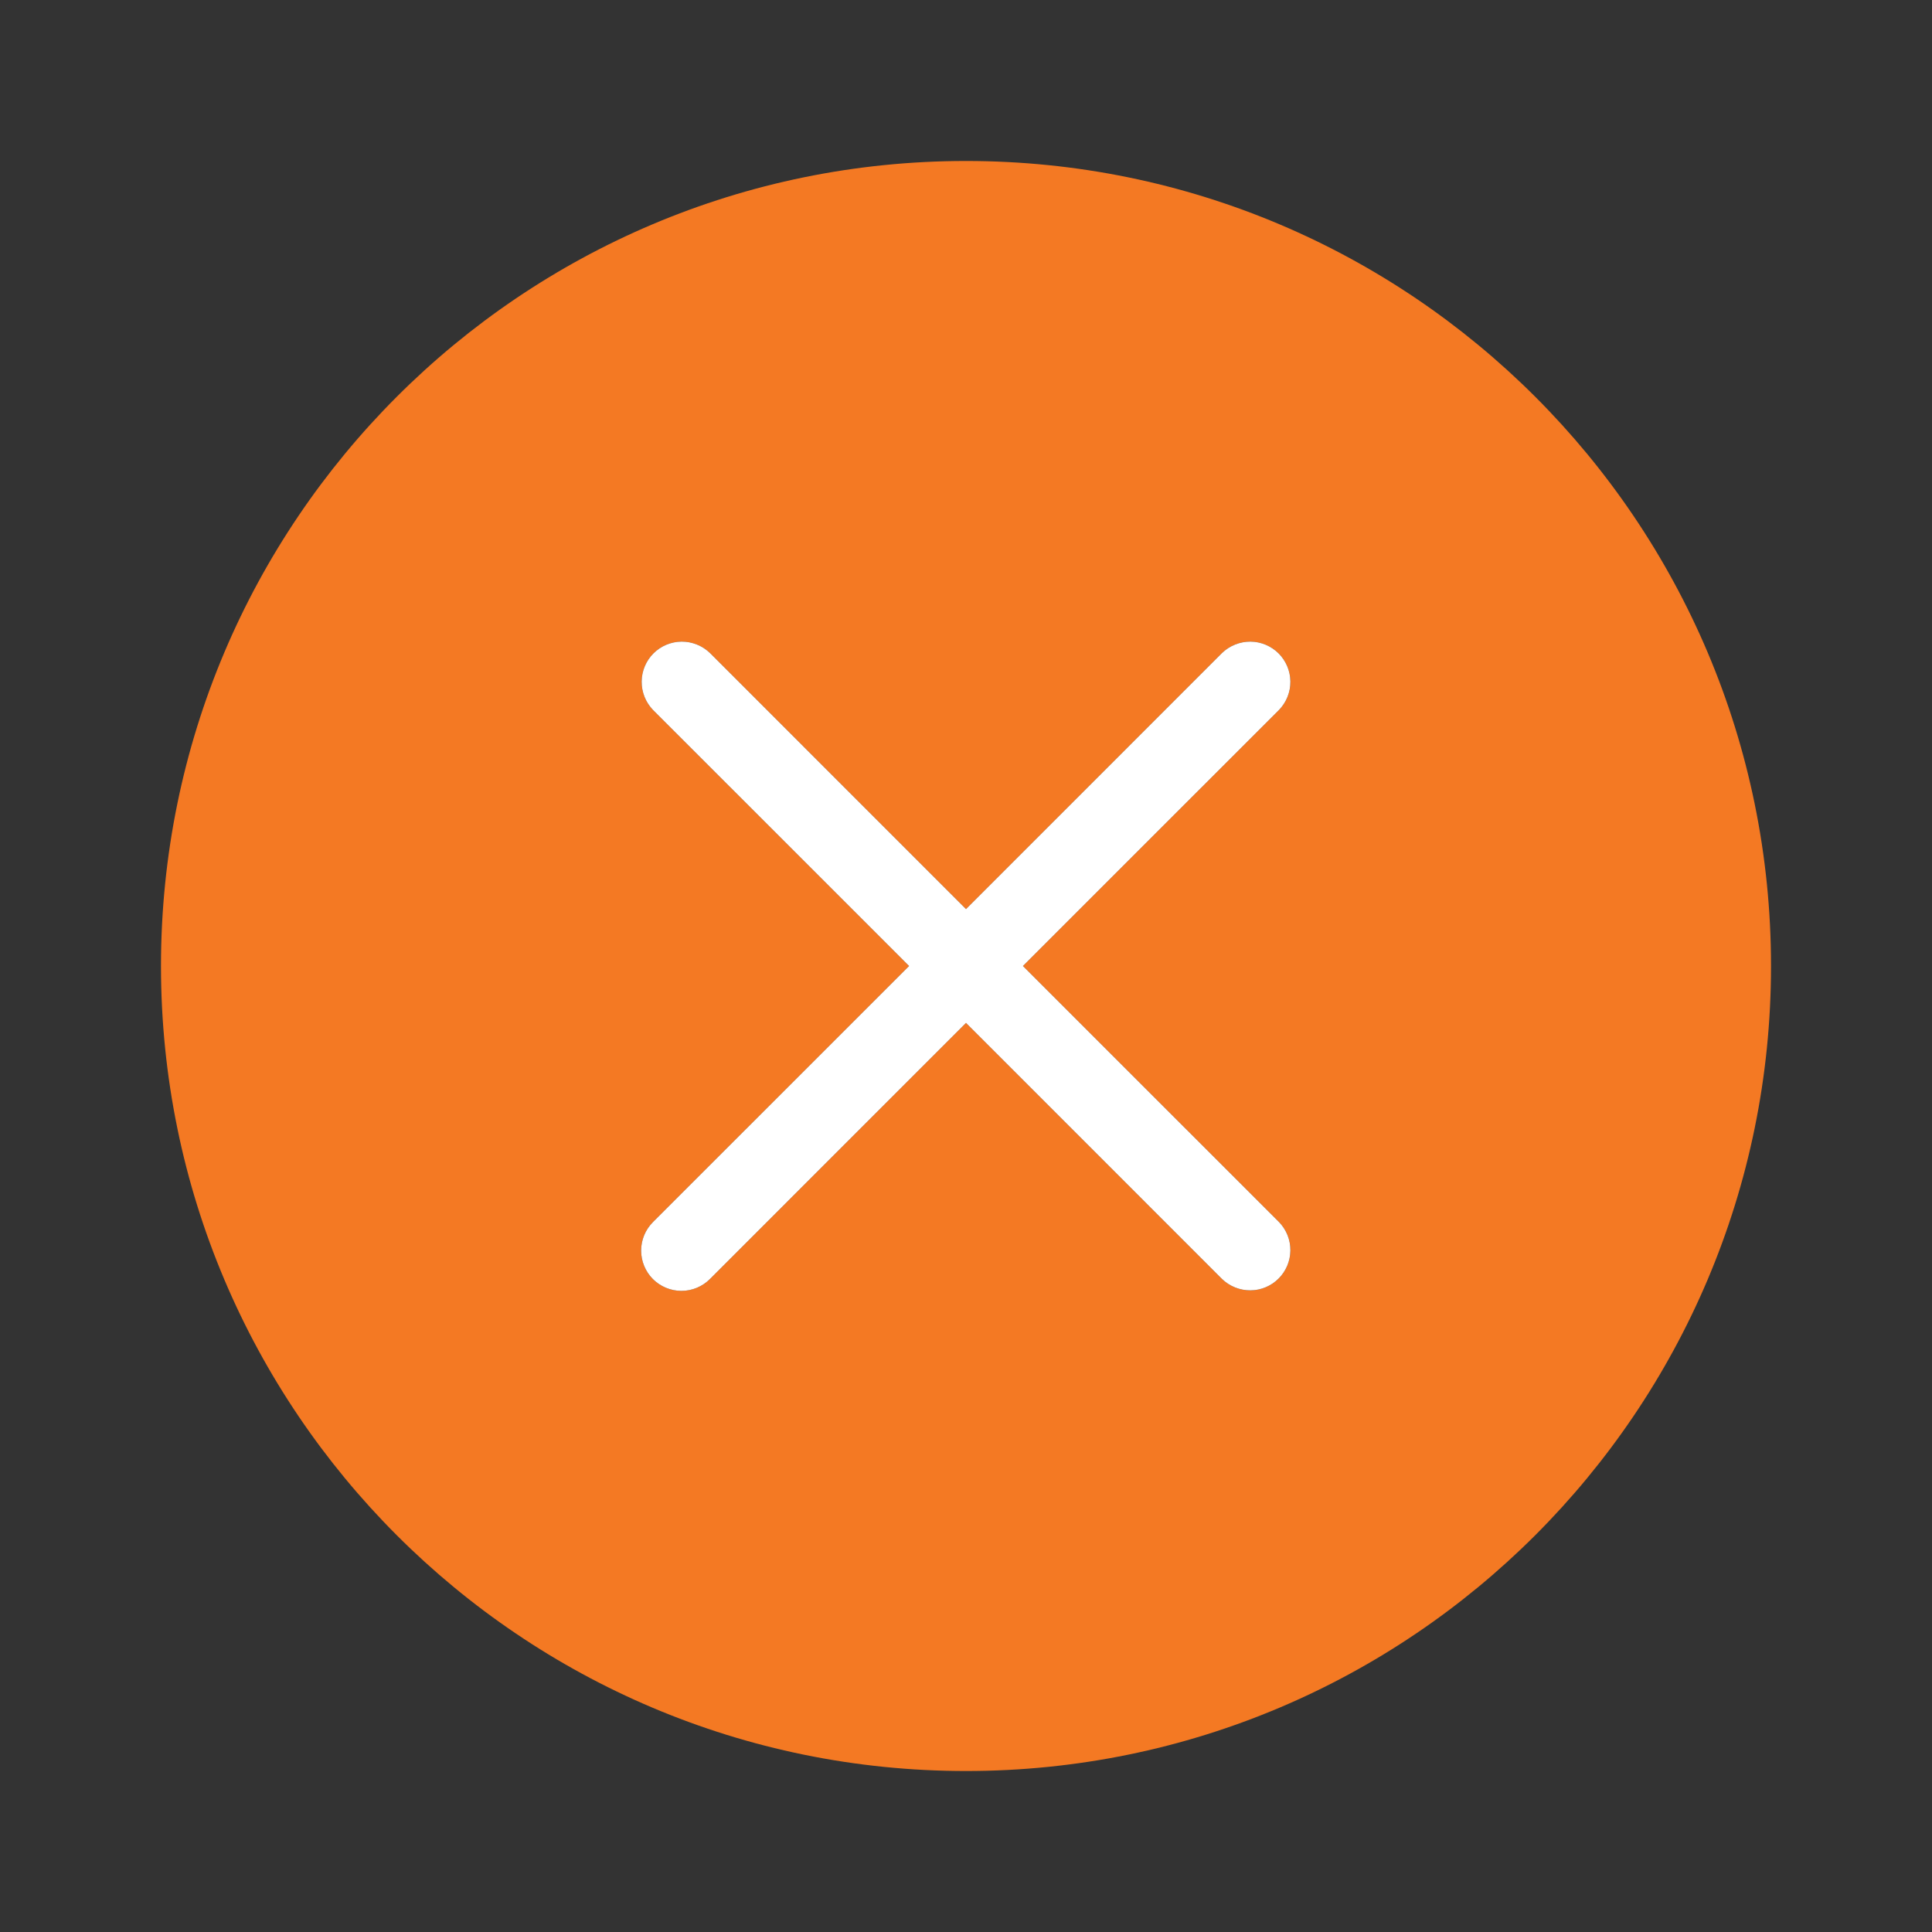
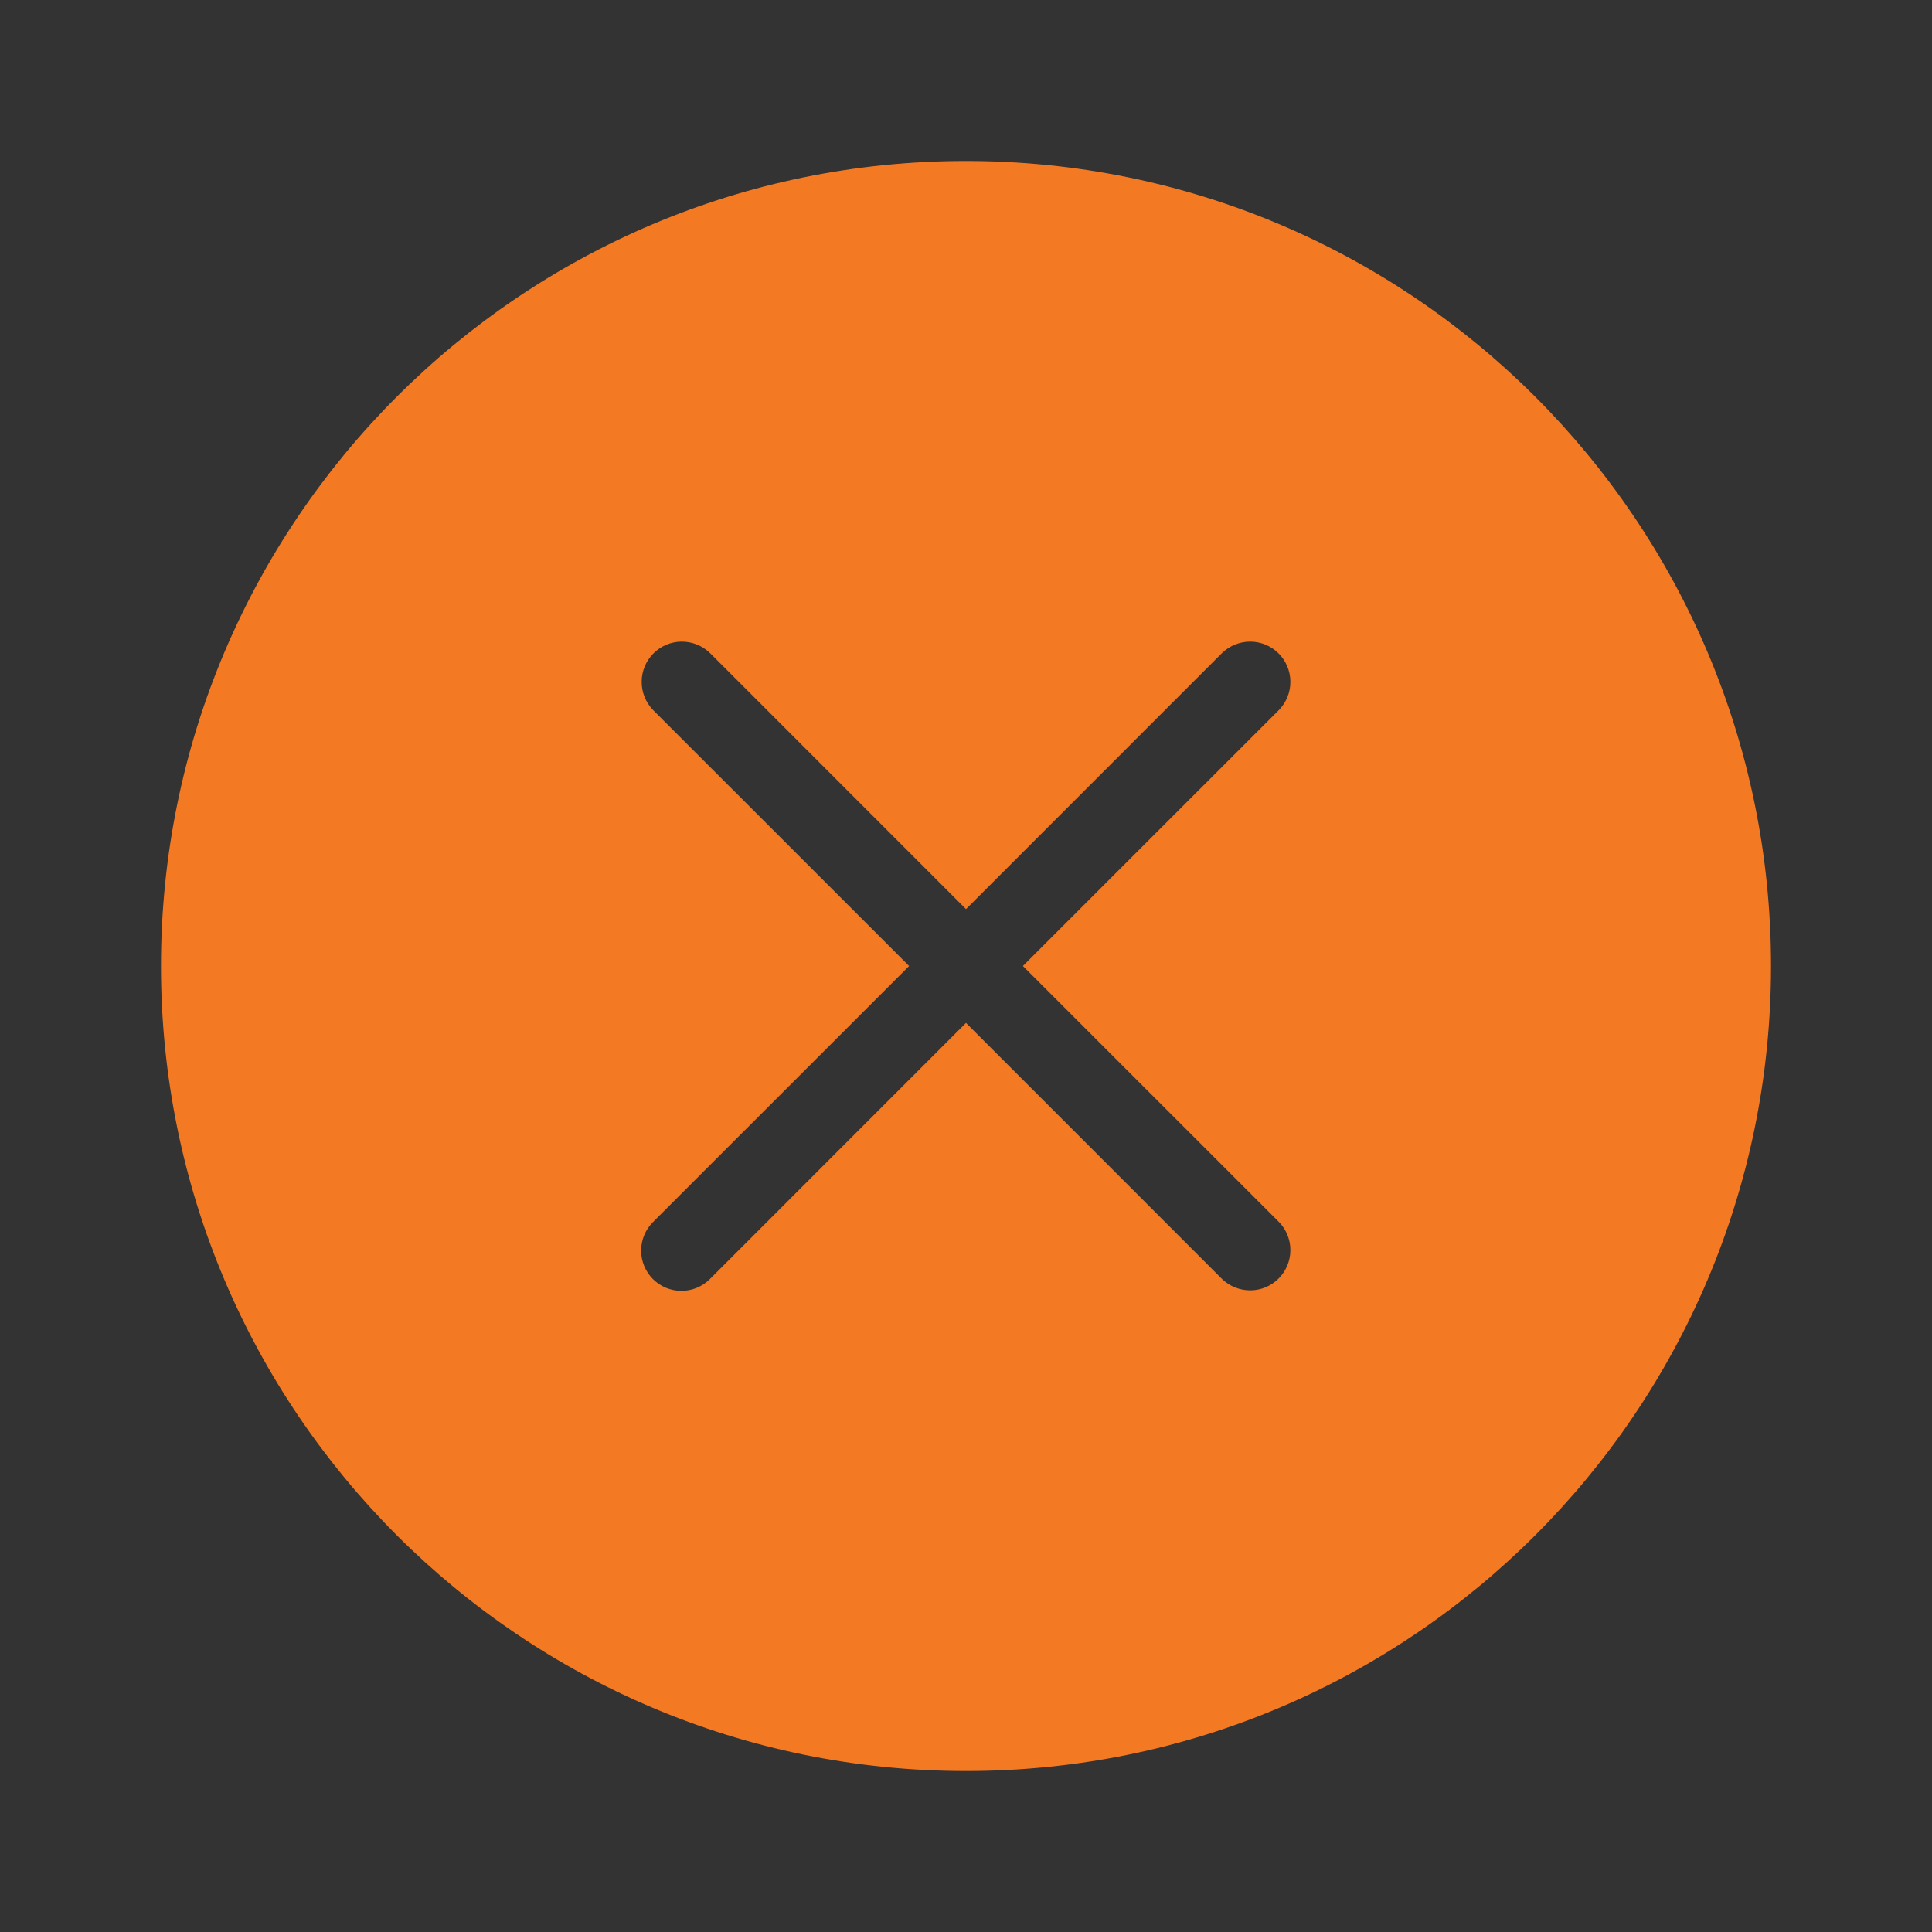
<svg xmlns="http://www.w3.org/2000/svg" width="40" height="40" viewBox="0 0 40 40" fill="none">
  <rect x="0" y="0" width="40" height="40" fill="#333333" stroke="none" />
  <path fill-rule="evenodd" clip-rule="evenodd" d="M36.667 20C36.667 29.205 29.205 36.667 20 36.667C10.795 36.667 3.333 29.205 3.333 20C3.333 10.795 10.795 3.333 20 3.333C29.205 3.333 36.667 10.795 36.667 20ZM13.518 26.482C13.362 26.325 13.274 26.113 13.274 25.892C13.274 25.671 13.362 25.459 13.518 25.303L18.822 20L13.518 14.697C13.367 14.539 13.283 14.329 13.285 14.11C13.287 13.892 13.374 13.683 13.529 13.528C13.683 13.374 13.892 13.286 14.111 13.284C14.329 13.283 14.54 13.367 14.697 13.518L20 18.822L25.303 13.518C25.461 13.367 25.671 13.283 25.89 13.284C26.108 13.286 26.317 13.374 26.472 13.528C26.626 13.683 26.714 13.892 26.716 14.11C26.718 14.329 26.634 14.539 26.482 14.697L21.178 20L26.482 25.303C26.634 25.46 26.718 25.671 26.716 25.889C26.714 26.108 26.626 26.317 26.472 26.471C26.317 26.626 26.108 26.714 25.89 26.715C25.671 26.717 25.461 26.633 25.303 26.482L20 21.178L14.697 26.482C14.541 26.638 14.329 26.726 14.108 26.726C13.887 26.726 13.675 26.638 13.518 26.482Z" fill="#F47923" />
-   <path d="M13.518 26.482C13.362 26.325 13.274 26.113 13.274 25.892C13.274 25.671 13.362 25.459 13.518 25.303L18.822 20L13.518 14.697C13.367 14.539 13.283 14.329 13.285 14.11C13.287 13.892 13.374 13.683 13.529 13.528C13.683 13.374 13.892 13.286 14.111 13.284C14.329 13.283 14.54 13.367 14.697 13.518L20 18.822L25.303 13.518C25.461 13.367 25.671 13.283 25.89 13.284C26.108 13.286 26.317 13.374 26.472 13.528C26.626 13.683 26.714 13.892 26.716 14.11C26.718 14.329 26.634 14.539 26.482 14.697L21.178 20L26.482 25.303C26.634 25.46 26.718 25.671 26.716 25.889C26.714 26.108 26.626 26.317 26.472 26.471C26.317 26.626 26.108 26.714 25.89 26.715C25.671 26.717 25.461 26.633 25.303 26.482L20 21.178L14.697 26.482C14.541 26.638 14.329 26.726 14.108 26.726C13.887 26.726 13.675 26.638 13.518 26.482Z" fill="white" />
</svg>